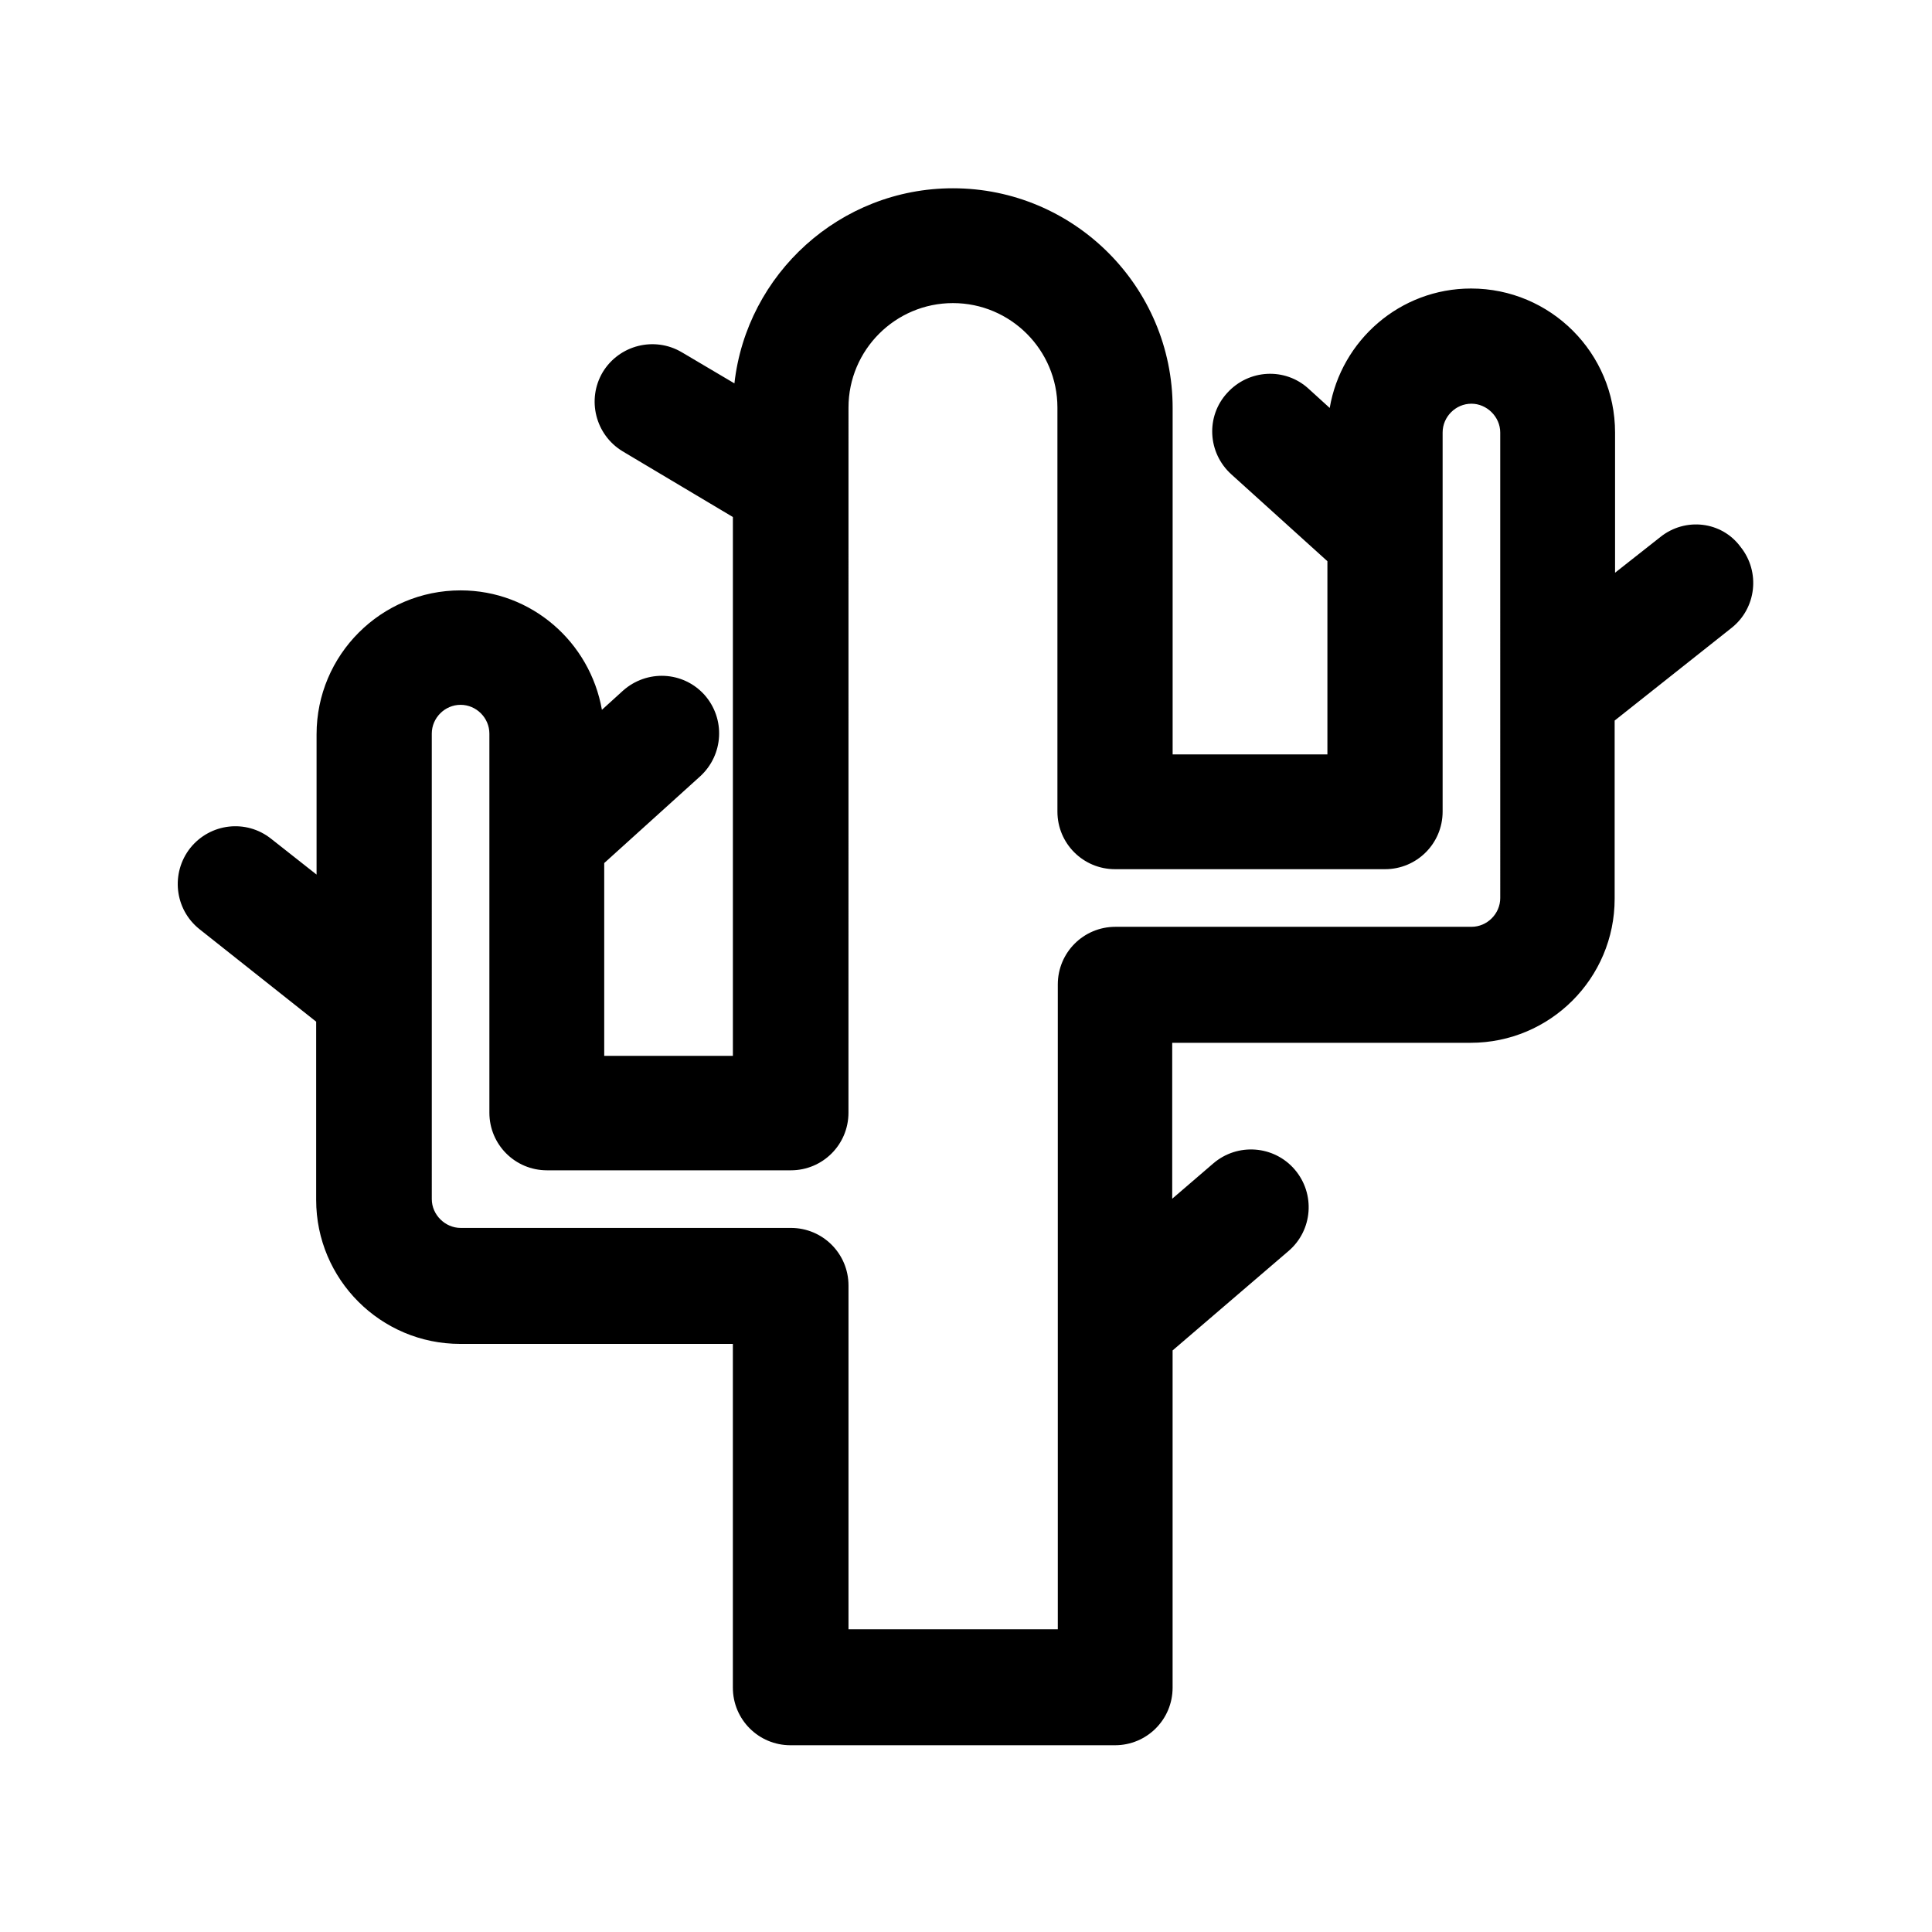
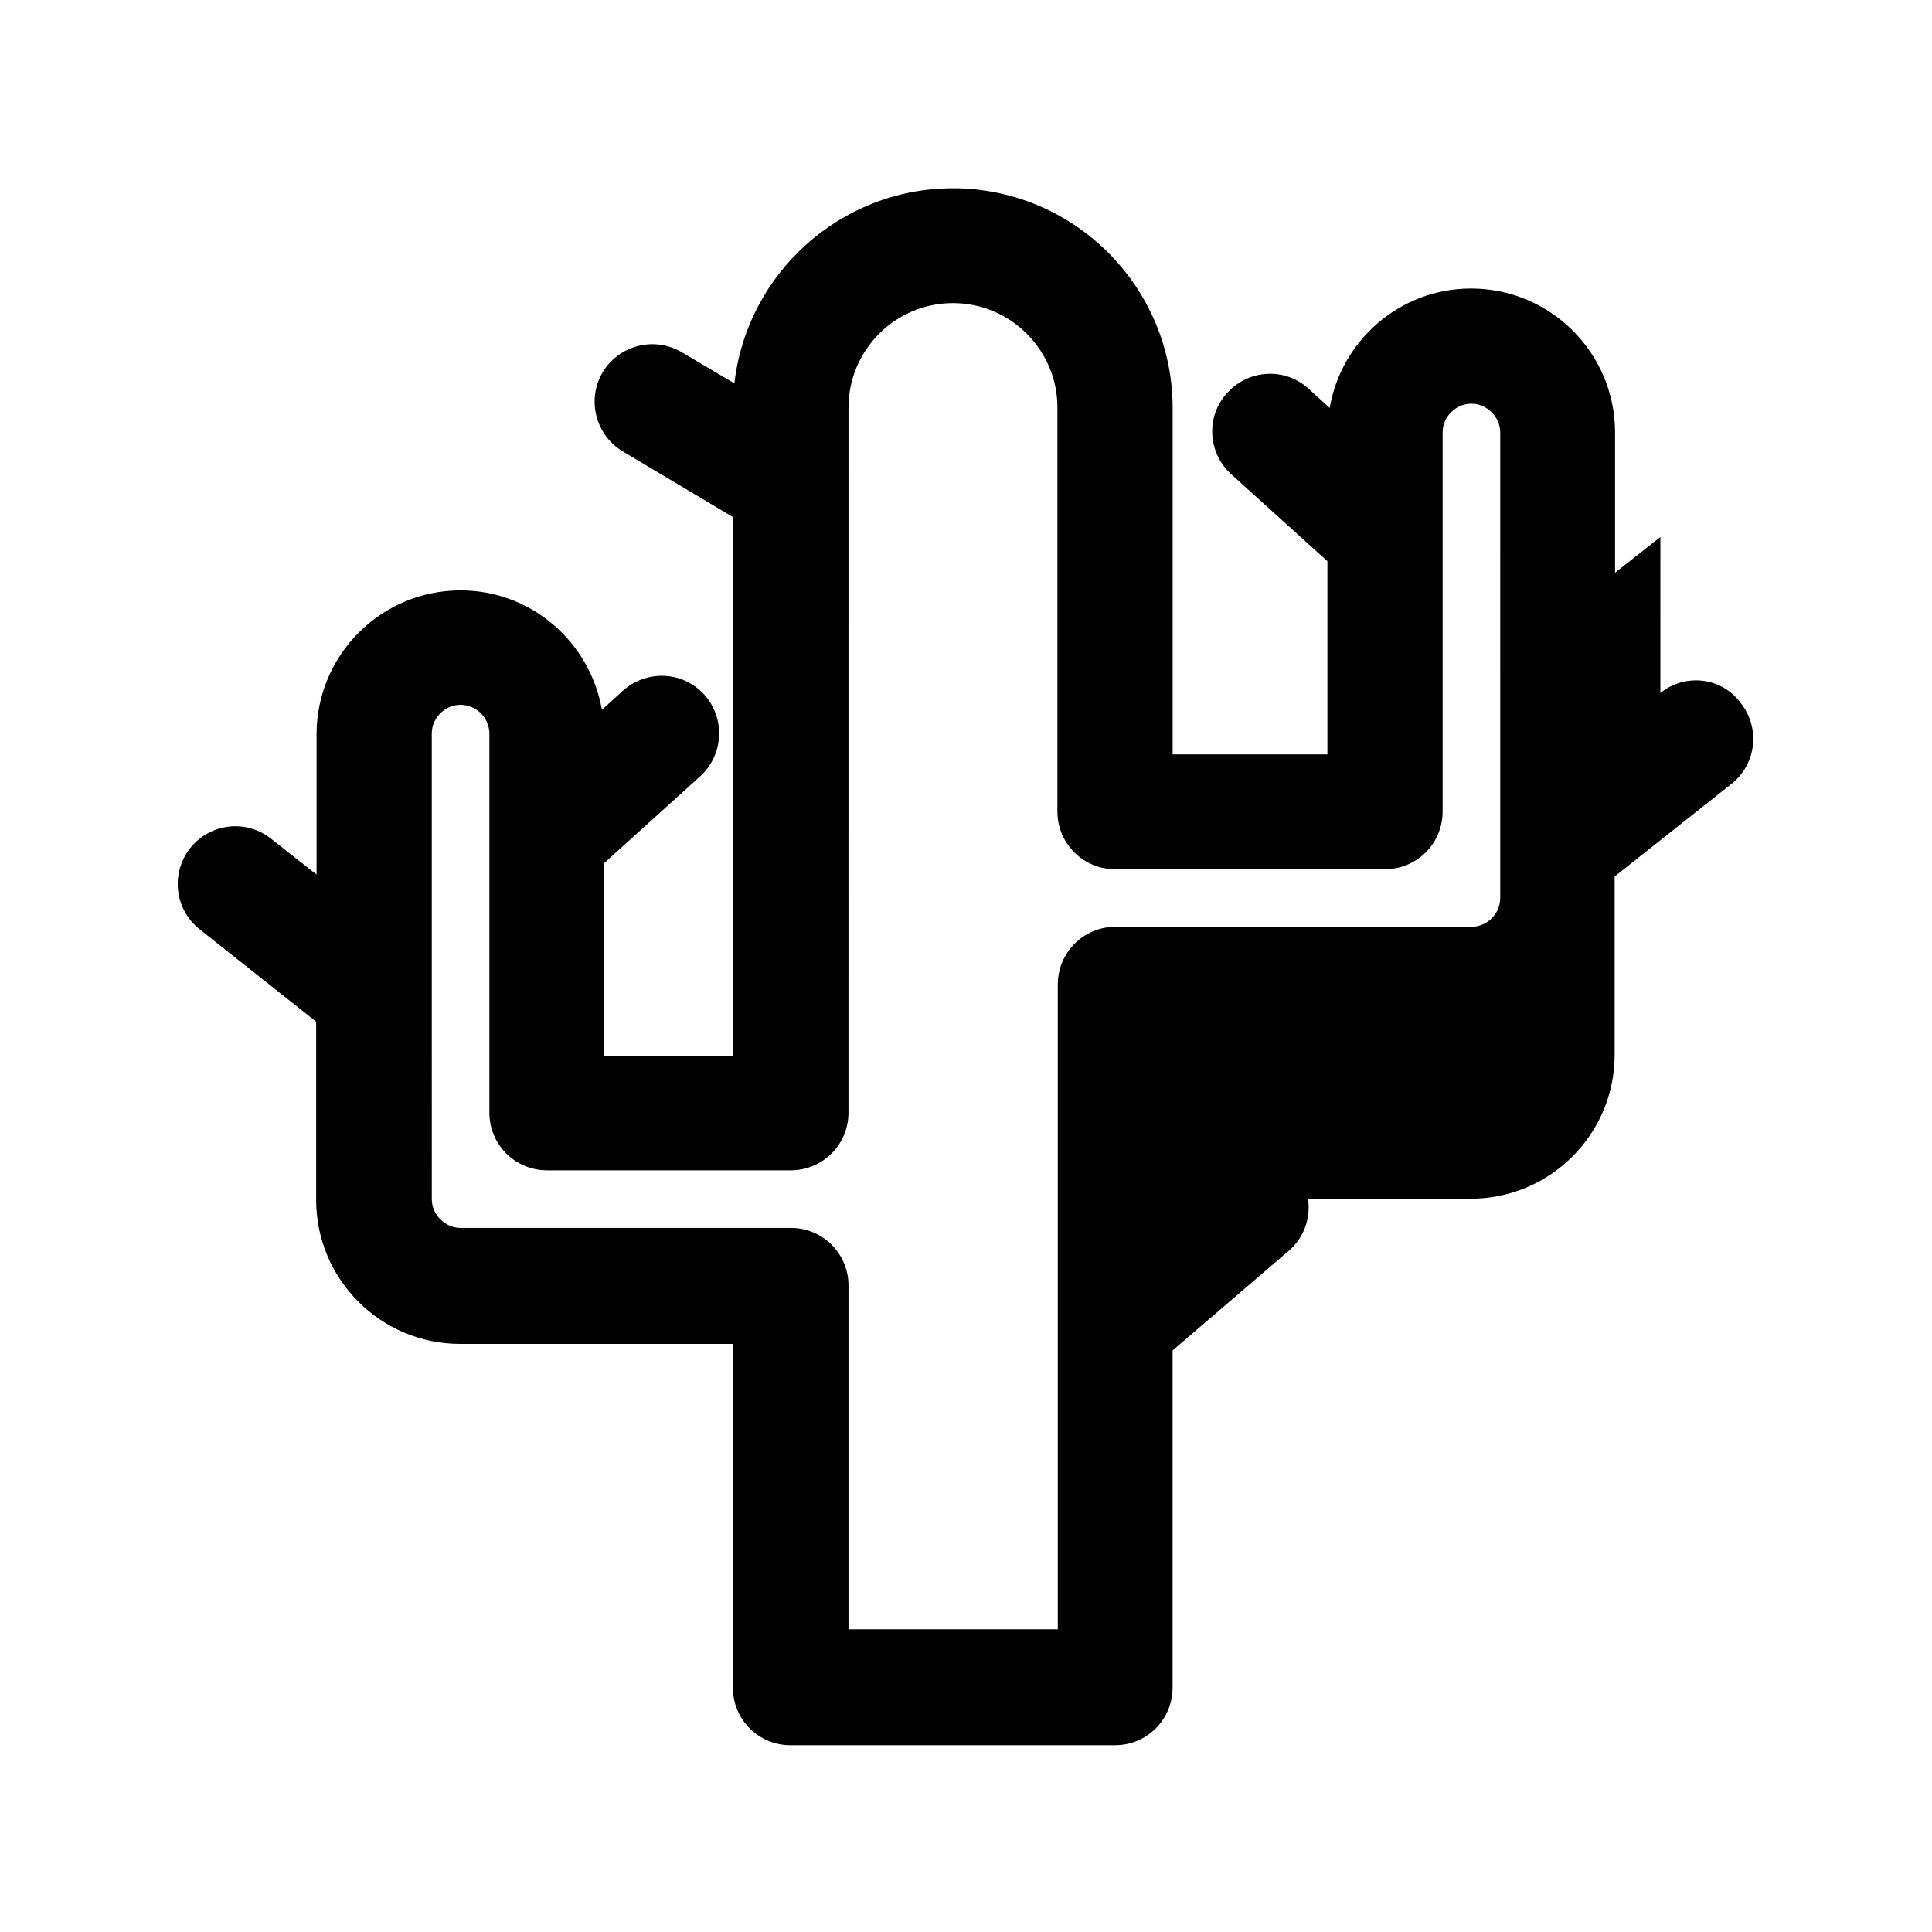
<svg xmlns="http://www.w3.org/2000/svg" fill="#000000" width="800px" height="800px" version="1.1" viewBox="144 144 512 512">
-   <path d="m584.02 286.31-12.012 9.465v-37.148c0-21.07-17.098-38.168-38.168-38.168-18.828 0-34.402 13.742-37.453 31.652l-5.598-5.09c-6.207-5.699-15.879-5.191-21.578 1.121-5.699 6.207-5.191 15.879 1.121 21.578l25.445 23.004v51.195h-41.016v-91.805c0-32.164-26.156-58.219-58.219-58.219-29.922 0-54.656 22.695-57.914 51.703l-13.945-8.246c-7.227-4.273-16.59-1.934-20.965 5.293-4.273 7.227-1.934 16.59 5.293 20.965l29.211 17.406v142.8h-34.098v-51.094l25.445-23.004c6.207-5.699 6.719-15.266 1.121-21.578-5.699-6.309-15.266-6.719-21.578-1.121l-5.598 5.09c-3.156-17.914-18.625-31.652-37.453-31.652-21.07 0-38.168 17.098-38.168 38.168v37.148l-12.012-9.465c-6.617-5.293-16.184-4.172-21.477 2.441-5.191 6.617-4.172 16.184 2.441 21.477l30.941 24.527v47.227c0 21.07 17.098 38.168 38.168 38.168h72.262v91.094c0 8.449 6.82 15.266 15.266 15.266h86.004c8.449 0 15.266-6.82 15.266-15.266v-89.363l30.738-26.359c6.414-5.496 7.125-15.164 1.629-21.578-5.496-6.414-15.164-7.125-21.578-1.629l-10.891 9.363v-41.324h79.082c21.07 0 38.168-17.098 38.168-38.168v-47.227l30.941-24.527c6.617-5.191 7.734-14.859 2.441-21.477-4.981-6.816-14.648-7.934-21.266-2.641zm-42.441 95.672c0 4.172-3.461 7.633-7.633 7.633h-94.352c-8.449 0-15.266 6.82-15.266 15.266v170.89h-55.469v-91.094c0-8.449-6.82-15.266-15.266-15.266h-87.531c-4.07 0-7.633-3.461-7.633-7.633l-0.004-123.36c0-4.172 3.461-7.633 7.633-7.633 4.172 0 7.633 3.461 7.633 7.633v100.46c0 8.449 6.82 15.266 15.266 15.266h64.629c8.449 0 15.266-6.82 15.266-15.266l0.008-186.87c0-15.266 12.418-27.684 27.684-27.684 15.266 0 27.684 12.418 27.684 27.684v107.07c0 8.449 6.82 15.266 15.266 15.266h71.551c8.449 0 15.266-6.82 15.266-15.266v-100.46c0-4.172 3.461-7.633 7.633-7.633 4.07 0 7.633 3.461 7.633 7.633z" />
+   <path d="m584.02 286.31-12.012 9.465v-37.148c0-21.07-17.098-38.168-38.168-38.168-18.828 0-34.402 13.742-37.453 31.652l-5.598-5.09c-6.207-5.699-15.879-5.191-21.578 1.121-5.699 6.207-5.191 15.879 1.121 21.578l25.445 23.004v51.195h-41.016v-91.805c0-32.164-26.156-58.219-58.219-58.219-29.922 0-54.656 22.695-57.914 51.703l-13.945-8.246c-7.227-4.273-16.59-1.934-20.965 5.293-4.273 7.227-1.934 16.59 5.293 20.965l29.211 17.406v142.8h-34.098v-51.094l25.445-23.004c6.207-5.699 6.719-15.266 1.121-21.578-5.699-6.309-15.266-6.719-21.578-1.121l-5.598 5.09c-3.156-17.914-18.625-31.652-37.453-31.652-21.07 0-38.168 17.098-38.168 38.168v37.148l-12.012-9.465c-6.617-5.293-16.184-4.172-21.477 2.441-5.191 6.617-4.172 16.184 2.441 21.477l30.941 24.527v47.227c0 21.07 17.098 38.168 38.168 38.168h72.262v91.094c0 8.449 6.82 15.266 15.266 15.266h86.004c8.449 0 15.266-6.82 15.266-15.266v-89.363l30.738-26.359c6.414-5.496 7.125-15.164 1.629-21.578-5.496-6.414-15.164-7.125-21.578-1.629l-10.891 9.363h79.082c21.07 0 38.168-17.098 38.168-38.168v-47.227l30.941-24.527c6.617-5.191 7.734-14.859 2.441-21.477-4.981-6.816-14.648-7.934-21.266-2.641zm-42.441 95.672c0 4.172-3.461 7.633-7.633 7.633h-94.352c-8.449 0-15.266 6.82-15.266 15.266v170.89h-55.469v-91.094c0-8.449-6.82-15.266-15.266-15.266h-87.531c-4.07 0-7.633-3.461-7.633-7.633l-0.004-123.36c0-4.172 3.461-7.633 7.633-7.633 4.172 0 7.633 3.461 7.633 7.633v100.46c0 8.449 6.82 15.266 15.266 15.266h64.629c8.449 0 15.266-6.82 15.266-15.266l0.008-186.87c0-15.266 12.418-27.684 27.684-27.684 15.266 0 27.684 12.418 27.684 27.684v107.07c0 8.449 6.82 15.266 15.266 15.266h71.551c8.449 0 15.266-6.82 15.266-15.266v-100.46c0-4.172 3.461-7.633 7.633-7.633 4.07 0 7.633 3.461 7.633 7.633z" />
</svg>